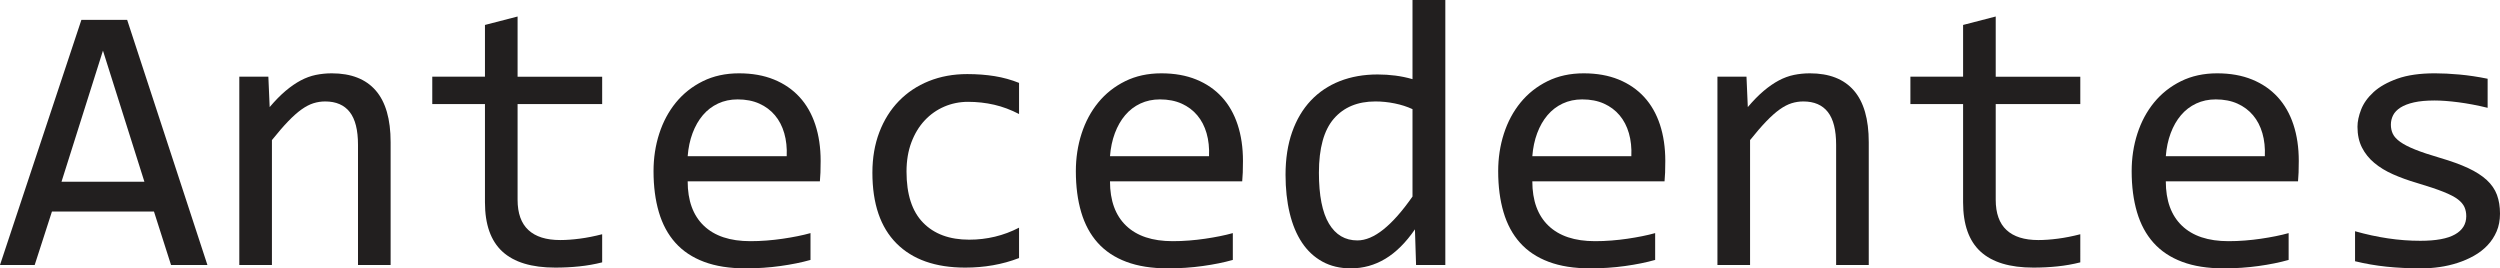
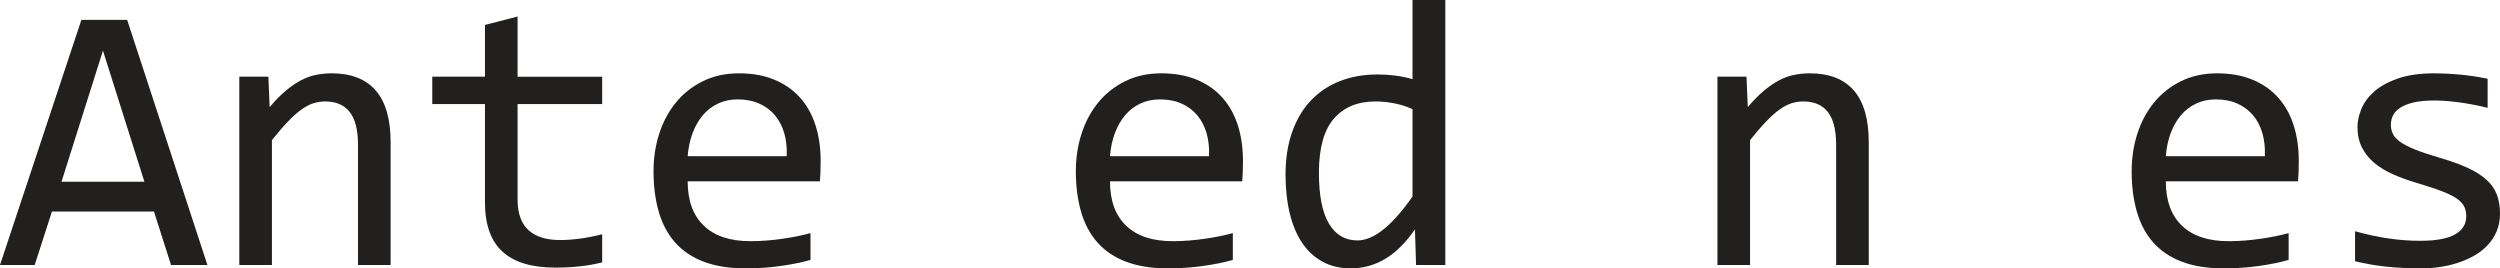
<svg xmlns="http://www.w3.org/2000/svg" version="1.1" x="0px" y="0px" width="260.371px" height="27.949px" viewBox="0 0 260.371 27.949" style="overflow:visible;enable-background:new 0 0 260.371 27.949;" xml:space="preserve">
  <style type="text/css">
	.st0{fill:#221F1F;}
</style>
  <defs>
</defs>
  <g>
    <path class="st0" d="M21.602,27.598h-3.789l-1.777-5.566H5.41l-1.797,5.566H0L8.477,2.07h4.766L21.602,27.598z M15.039,18.926   L10.723,5.273L6.406,18.926H15.039z" />
    <path class="st0" d="M24.922,7.988h3.027l0.137,3.164c0.573-0.676,1.126-1.24,1.66-1.689s1.058-0.811,1.572-1.084   s1.038-0.465,1.572-0.576c0.534-0.109,1.087-0.166,1.66-0.166c2.019,0,3.545,0.596,4.58,1.787s1.553,2.986,1.553,5.381v12.793   h-3.398v-12.52c0-1.535-0.286-2.672-0.859-3.408c-0.573-0.734-1.426-1.104-2.559-1.104c-0.417,0-0.823,0.062-1.221,0.186   c-0.397,0.125-0.811,0.34-1.24,0.645c-0.43,0.307-0.896,0.721-1.396,1.24c-0.501,0.521-1.064,1.172-1.689,1.953v13.008h-3.398   V7.988z" />
    <path class="st0" d="M62.715,27.324c-0.769,0.195-1.562,0.336-2.383,0.42c-0.82,0.086-1.653,0.127-2.5,0.127   c-2.461,0-4.297-0.557-5.508-1.67s-1.816-2.822-1.816-5.127V10.84H45.02V7.988h5.488V2.598l3.398-0.879v6.27h8.809v2.852h-8.809   v9.961c0,1.406,0.374,2.459,1.123,3.154C55.778,24.652,56.882,25,58.34,25c0.625,0,1.309-0.049,2.051-0.146s1.517-0.25,2.324-0.459   V27.324z" />
    <path class="st0" d="M85.469,16.758c0,0.482-0.007,0.887-0.02,1.211c-0.013,0.326-0.032,0.633-0.059,0.918h-13.77   c0,2.006,0.56,3.545,1.68,4.619s2.734,1.611,4.844,1.611c0.573,0,1.146-0.021,1.719-0.068c0.573-0.045,1.126-0.107,1.66-0.186   s1.045-0.166,1.533-0.264s0.94-0.205,1.357-0.322v2.793c-0.925,0.262-1.97,0.473-3.135,0.635c-1.165,0.164-2.373,0.244-3.623,0.244   c-1.68,0-3.125-0.227-4.336-0.684c-1.211-0.455-2.204-1.115-2.979-1.982c-0.774-0.865-1.348-1.926-1.719-3.184   c-0.371-1.256-0.557-2.678-0.557-4.268c0-1.379,0.198-2.686,0.596-3.916s0.977-2.311,1.738-3.242   c0.762-0.93,1.696-1.67,2.803-2.217s2.363-0.82,3.77-0.82c1.367,0,2.578,0.215,3.633,0.645s1.943,1.039,2.666,1.826   c0.723,0.789,1.27,1.746,1.641,2.871C85.283,14.105,85.469,15.365,85.469,16.758z M81.934,16.27   c0.039-0.871-0.046-1.67-0.254-2.393s-0.53-1.344-0.967-1.865c-0.437-0.52-0.979-0.928-1.631-1.221s-1.406-0.439-2.266-0.439   c-0.742,0-1.419,0.145-2.031,0.43c-0.612,0.287-1.14,0.691-1.582,1.211c-0.442,0.521-0.801,1.146-1.074,1.875   c-0.273,0.73-0.442,1.531-0.508,2.402H81.934z" />
-     <path class="st0" d="M106.133,26.875c-0.886,0.34-1.794,0.59-2.725,0.752c-0.931,0.164-1.892,0.244-2.881,0.244   c-3.099,0-5.485-0.84-7.158-2.52s-2.51-4.133-2.51-7.363c0-1.549,0.241-2.955,0.723-4.219c0.481-1.262,1.159-2.344,2.031-3.242   s1.914-1.592,3.125-2.08s2.546-0.732,4.004-0.732c1.016,0,1.966,0.072,2.852,0.215c0.886,0.145,1.731,0.379,2.539,0.703v3.242   c-0.847-0.441-1.709-0.764-2.588-0.967c-0.879-0.201-1.787-0.303-2.725-0.303c-0.872,0-1.696,0.166-2.471,0.498   s-1.455,0.811-2.041,1.436s-1.048,1.387-1.387,2.285s-0.508,1.914-0.508,3.047c0,2.371,0.576,4.145,1.729,5.322   c1.152,1.18,2.751,1.768,4.795,1.768c0.925,0,1.819-0.104,2.686-0.312c0.866-0.207,1.702-0.52,2.51-0.938V26.875z" />
    <path class="st0" d="M129.453,16.758c0,0.482-0.007,0.887-0.02,1.211c-0.013,0.326-0.032,0.633-0.059,0.918h-13.77   c0,2.006,0.56,3.545,1.68,4.619s2.734,1.611,4.844,1.611c0.573,0,1.146-0.021,1.719-0.068c0.573-0.045,1.126-0.107,1.66-0.186   s1.045-0.166,1.533-0.264s0.94-0.205,1.357-0.322v2.793c-0.925,0.262-1.97,0.473-3.135,0.635c-1.165,0.164-2.373,0.244-3.623,0.244   c-1.68,0-3.125-0.227-4.336-0.684c-1.211-0.455-2.204-1.115-2.979-1.982c-0.774-0.865-1.348-1.926-1.719-3.184   c-0.371-1.256-0.557-2.678-0.557-4.268c0-1.379,0.198-2.686,0.596-3.916s0.977-2.311,1.738-3.242   c0.762-0.93,1.696-1.67,2.803-2.217s2.363-0.82,3.77-0.82c1.367,0,2.578,0.215,3.633,0.645s1.943,1.039,2.666,1.826   c0.723,0.789,1.27,1.746,1.641,2.871C129.268,14.105,129.453,15.365,129.453,16.758z M125.918,16.27   c0.039-0.871-0.046-1.67-0.254-2.393s-0.53-1.344-0.967-1.865c-0.437-0.52-0.979-0.928-1.631-1.221s-1.406-0.439-2.266-0.439   c-0.742,0-1.419,0.145-2.031,0.43c-0.612,0.287-1.14,0.691-1.582,1.211c-0.442,0.521-0.801,1.146-1.074,1.875   c-0.273,0.73-0.442,1.531-0.508,2.402H125.918z" />
    <path class="st0" d="M133.887,18.203c0-1.666,0.228-3.146,0.684-4.443c0.456-1.295,1.104-2.389,1.943-3.281   c0.84-0.891,1.849-1.568,3.027-2.031c1.179-0.461,2.49-0.693,3.936-0.693c0.625,0,1.24,0.039,1.846,0.117s1.201,0.203,1.787,0.371   V0h3.418v27.598h-3.047l-0.117-3.711c-0.95,1.381-1.979,2.402-3.086,3.066s-2.305,0.996-3.594,0.996   c-1.12,0-2.106-0.234-2.959-0.703s-1.562-1.129-2.129-1.982c-0.566-0.852-0.993-1.877-1.279-3.076   C134.03,20.99,133.887,19.662,133.887,18.203z M137.363,17.988c0,2.371,0.349,4.139,1.045,5.303   c0.696,1.166,1.683,1.748,2.959,1.748c0.859,0,1.768-0.383,2.725-1.152c0.957-0.768,1.963-1.906,3.018-3.418v-9.102   c-0.56-0.26-1.179-0.459-1.855-0.596s-1.348-0.205-2.012-0.205c-1.849,0-3.291,0.6-4.326,1.797   C137.881,13.562,137.363,15.438,137.363,17.988z" />
-     <path class="st0" d="M173.438,16.758c0,0.482-0.007,0.887-0.02,1.211c-0.013,0.326-0.032,0.633-0.059,0.918h-13.77   c0,2.006,0.56,3.545,1.68,4.619s2.734,1.611,4.844,1.611c0.573,0,1.146-0.021,1.719-0.068c0.573-0.045,1.126-0.107,1.66-0.186   s1.045-0.166,1.533-0.264s0.94-0.205,1.357-0.322v2.793c-0.925,0.262-1.97,0.473-3.135,0.635c-1.165,0.164-2.373,0.244-3.623,0.244   c-1.68,0-3.125-0.227-4.336-0.684c-1.211-0.455-2.204-1.115-2.979-1.982c-0.774-0.865-1.348-1.926-1.719-3.184   c-0.371-1.256-0.557-2.678-0.557-4.268c0-1.379,0.198-2.686,0.596-3.916s0.977-2.311,1.738-3.242   c0.762-0.93,1.696-1.67,2.803-2.217s2.363-0.82,3.77-0.82c1.367,0,2.578,0.215,3.633,0.645s1.943,1.039,2.666,1.826   c0.723,0.789,1.27,1.746,1.641,2.871C173.252,14.105,173.438,15.365,173.438,16.758z M169.902,16.27   c0.039-0.871-0.046-1.67-0.254-2.393s-0.53-1.344-0.967-1.865c-0.437-0.52-0.979-0.928-1.631-1.221s-1.406-0.439-2.266-0.439   c-0.742,0-1.419,0.145-2.031,0.43c-0.612,0.287-1.14,0.691-1.582,1.211c-0.442,0.521-0.801,1.146-1.074,1.875   c-0.273,0.73-0.442,1.531-0.508,2.402H169.902z" />
    <path class="st0" d="M178.867,7.988h3.027l0.137,3.164c0.573-0.676,1.126-1.24,1.66-1.689s1.058-0.811,1.572-1.084   s1.038-0.465,1.572-0.576c0.534-0.109,1.087-0.166,1.66-0.166c2.019,0,3.545,0.596,4.58,1.787s1.553,2.986,1.553,5.381v12.793   h-3.398v-12.52c0-1.535-0.286-2.672-0.859-3.408c-0.573-0.734-1.426-1.104-2.559-1.104c-0.417,0-0.823,0.062-1.221,0.186   c-0.397,0.125-0.811,0.34-1.24,0.645c-0.43,0.307-0.896,0.721-1.396,1.24c-0.501,0.521-1.064,1.172-1.689,1.953v13.008h-3.398   V7.988z" />
-     <path class="st0" d="M216.66,27.324c-0.769,0.195-1.562,0.336-2.383,0.42c-0.82,0.086-1.653,0.127-2.5,0.127   c-2.461,0-4.297-0.557-5.508-1.67s-1.816-2.822-1.816-5.127V10.84h-5.488V7.988h5.488V2.598l3.398-0.879v6.27h8.809v2.852h-8.809   v9.961c0,1.406,0.374,2.459,1.123,3.154c0.749,0.697,1.853,1.045,3.311,1.045c0.625,0,1.309-0.049,2.051-0.146   s1.517-0.25,2.324-0.459V27.324z" />
    <path class="st0" d="M239.414,16.758c0,0.482-0.007,0.887-0.02,1.211c-0.013,0.326-0.032,0.633-0.059,0.918h-13.77   c0,2.006,0.56,3.545,1.68,4.619s2.734,1.611,4.844,1.611c0.573,0,1.146-0.021,1.719-0.068c0.573-0.045,1.126-0.107,1.66-0.186   s1.045-0.166,1.533-0.264s0.94-0.205,1.357-0.322v2.793c-0.925,0.262-1.97,0.473-3.135,0.635c-1.165,0.164-2.373,0.244-3.623,0.244   c-1.68,0-3.125-0.227-4.336-0.684c-1.211-0.455-2.204-1.115-2.979-1.982c-0.774-0.865-1.348-1.926-1.719-3.184   c-0.371-1.256-0.557-2.678-0.557-4.268c0-1.379,0.198-2.686,0.596-3.916s0.977-2.311,1.738-3.242   c0.762-0.93,1.696-1.67,2.803-2.217s2.363-0.82,3.77-0.82c1.367,0,2.578,0.215,3.633,0.645s1.943,1.039,2.666,1.826   c0.723,0.789,1.27,1.746,1.641,2.871C239.229,14.105,239.414,15.365,239.414,16.758z M235.879,16.27   c0.039-0.871-0.046-1.67-0.254-2.393s-0.53-1.344-0.967-1.865c-0.437-0.52-0.979-0.928-1.631-1.221s-1.406-0.439-2.266-0.439   c-0.742,0-1.419,0.145-2.031,0.43c-0.612,0.287-1.14,0.691-1.582,1.211c-0.442,0.521-0.801,1.146-1.074,1.875   c-0.273,0.73-0.442,1.531-0.508,2.402H235.879z" />
    <path class="st0" d="M260.371,22.246c0,0.691-0.117,1.309-0.352,1.855s-0.554,1.033-0.957,1.455   c-0.403,0.424-0.872,0.785-1.406,1.084c-0.534,0.301-1.104,0.547-1.709,0.742s-1.228,0.34-1.865,0.43   c-0.638,0.092-1.263,0.137-1.875,0.137c-1.328,0-2.549-0.059-3.662-0.176s-2.204-0.305-3.271-0.566v-3.125   c1.146,0.326,2.285,0.574,3.418,0.742c1.133,0.17,2.259,0.254,3.379,0.254c1.628,0,2.832-0.221,3.613-0.664   c0.781-0.441,1.172-1.074,1.172-1.895c0-0.352-0.062-0.666-0.186-0.947c-0.124-0.279-0.349-0.547-0.674-0.801   s-0.83-0.518-1.514-0.791s-1.618-0.586-2.803-0.938c-0.886-0.26-1.702-0.557-2.451-0.889s-1.396-0.725-1.943-1.182   c-0.547-0.455-0.977-0.988-1.289-1.602c-0.312-0.611-0.469-1.334-0.469-2.168c0-0.547,0.127-1.145,0.381-1.797   c0.254-0.65,0.687-1.256,1.299-1.816c0.612-0.559,1.438-1.025,2.48-1.396s2.344-0.557,3.906-0.557c0.769,0,1.621,0.043,2.559,0.127   c0.938,0.086,1.914,0.232,2.93,0.439v3.027c-1.067-0.26-2.08-0.451-3.037-0.576c-0.957-0.123-1.787-0.186-2.49-0.186   c-0.847,0-1.56,0.066-2.139,0.195c-0.579,0.131-1.048,0.311-1.406,0.537c-0.358,0.229-0.615,0.496-0.771,0.801   c-0.156,0.307-0.234,0.635-0.234,0.986s0.068,0.672,0.205,0.957c0.137,0.287,0.391,0.564,0.762,0.83   c0.371,0.268,0.889,0.535,1.553,0.801c0.664,0.268,1.53,0.557,2.598,0.869c1.159,0.34,2.136,0.693,2.93,1.064   s1.438,0.785,1.934,1.24c0.495,0.457,0.85,0.971,1.064,1.543C260.264,20.867,260.371,21.518,260.371,22.246z" />
  </g>
</svg>